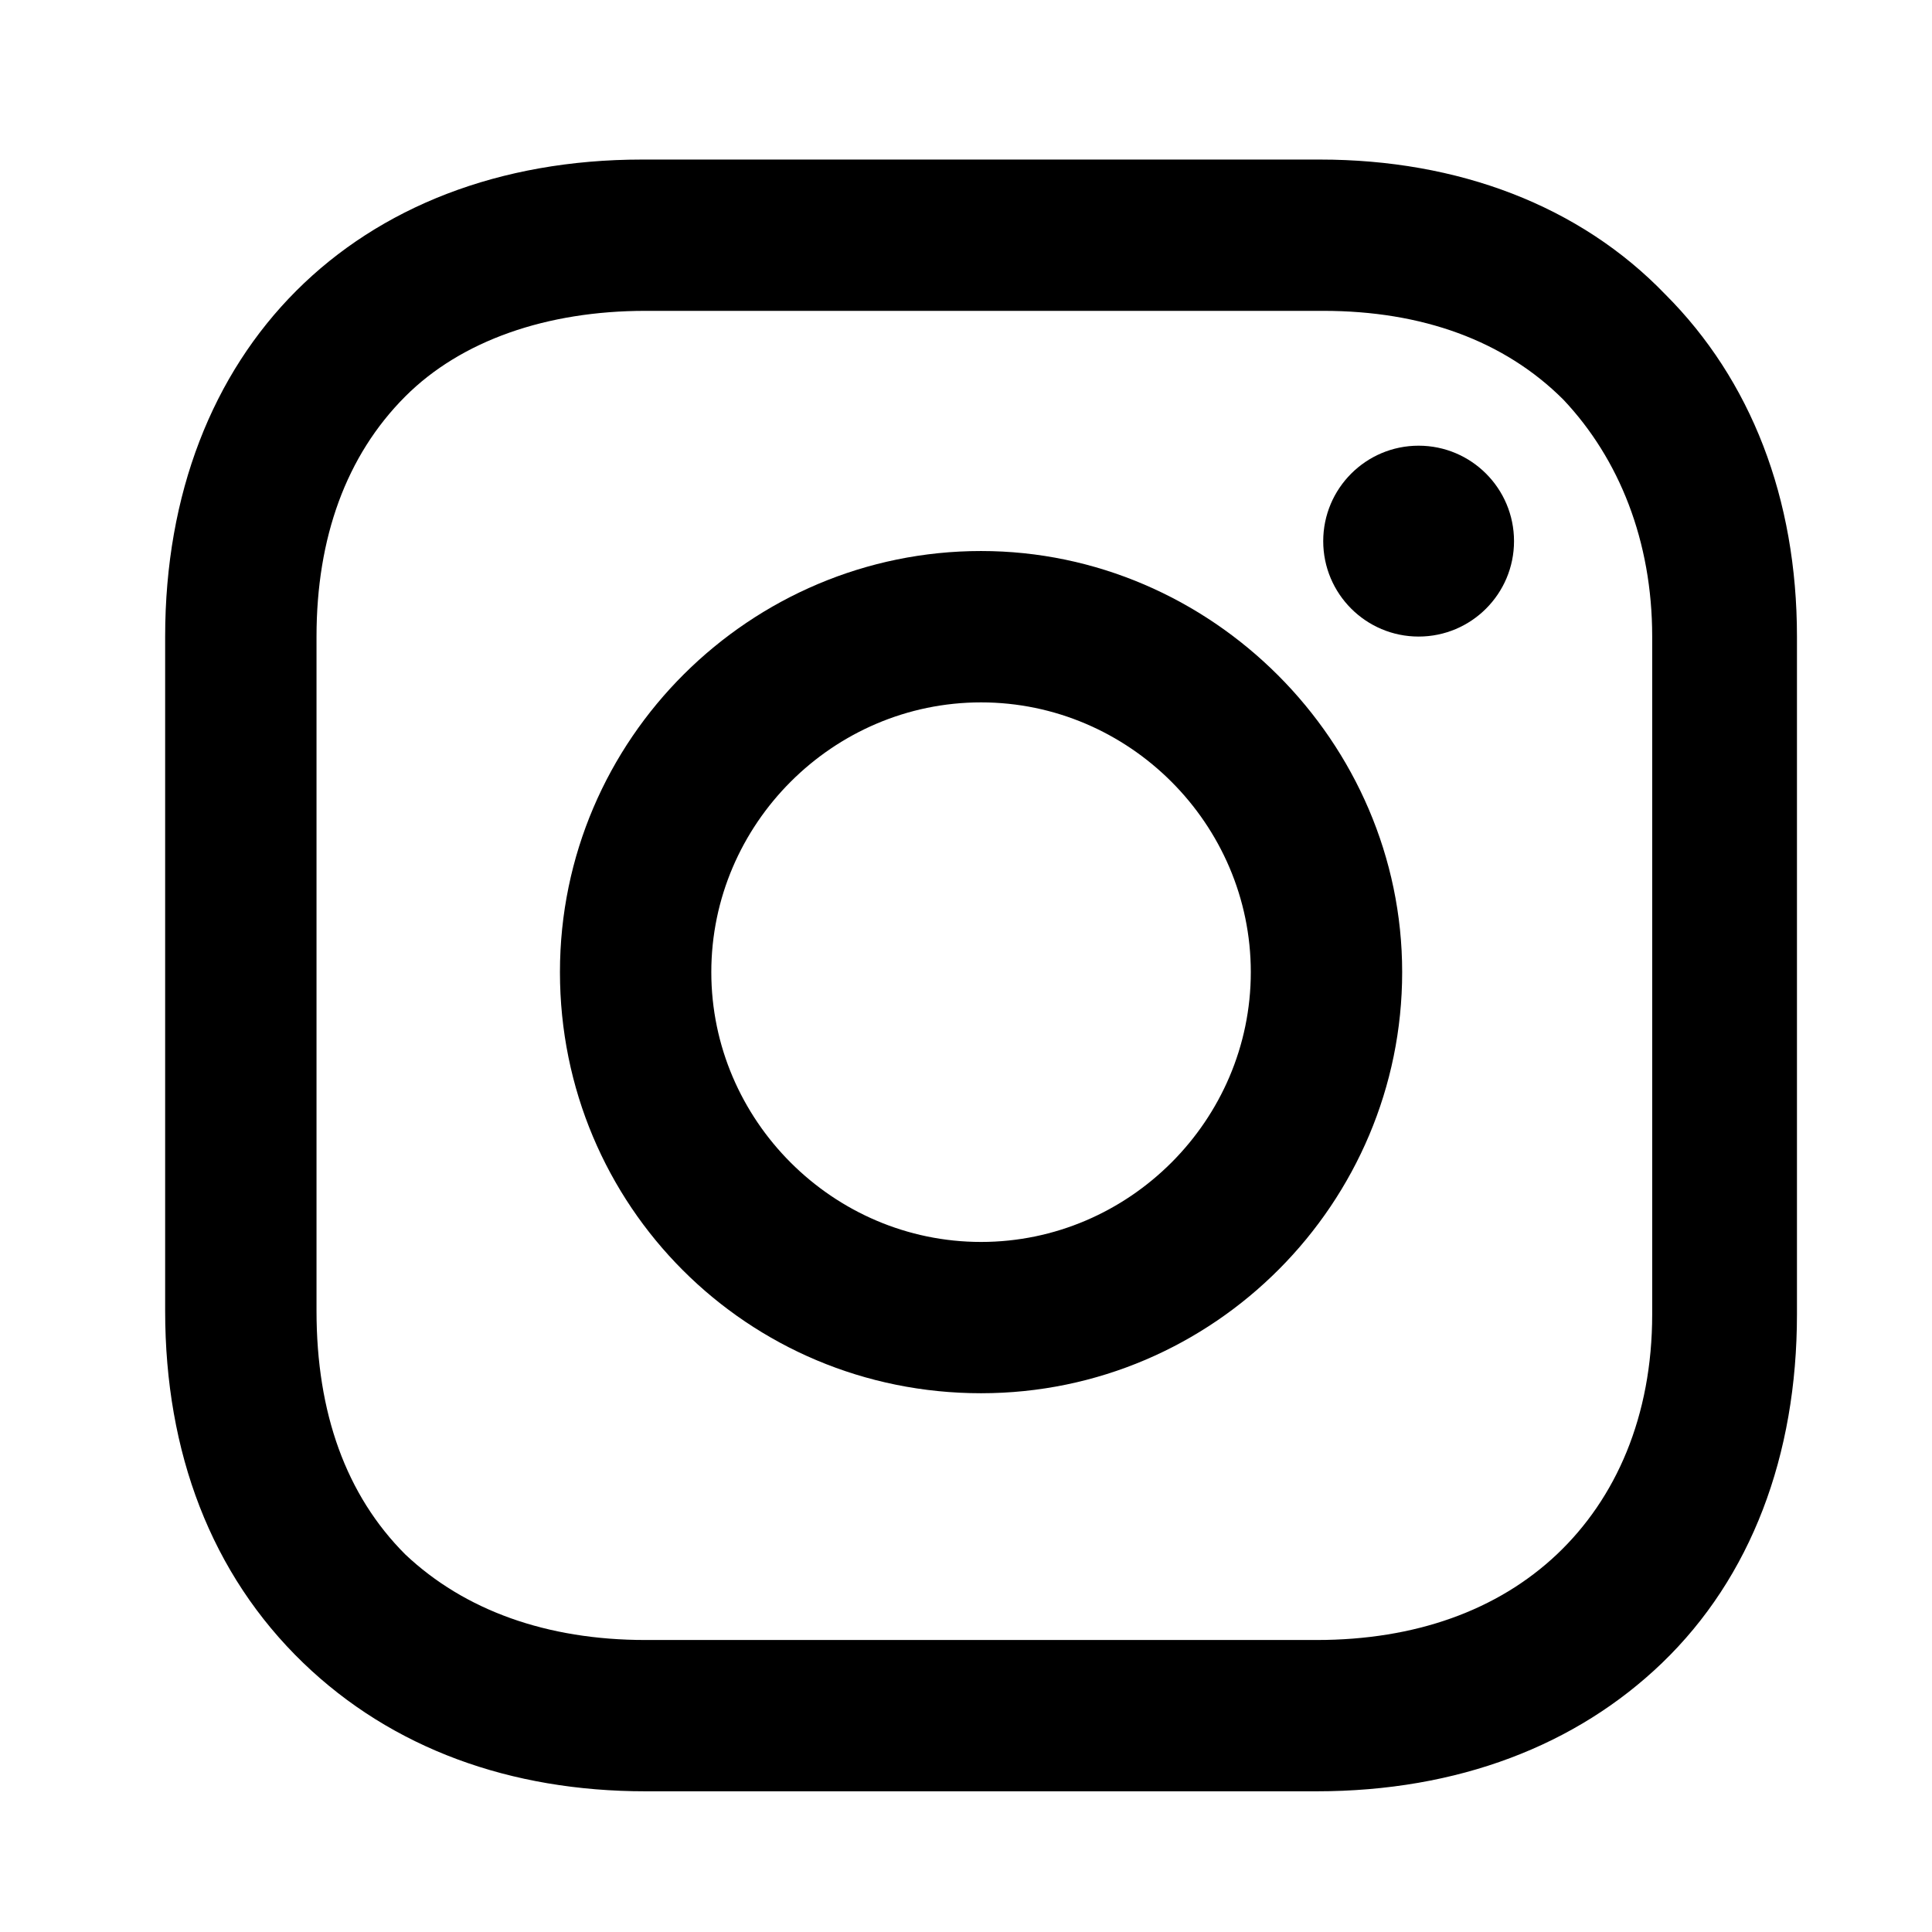
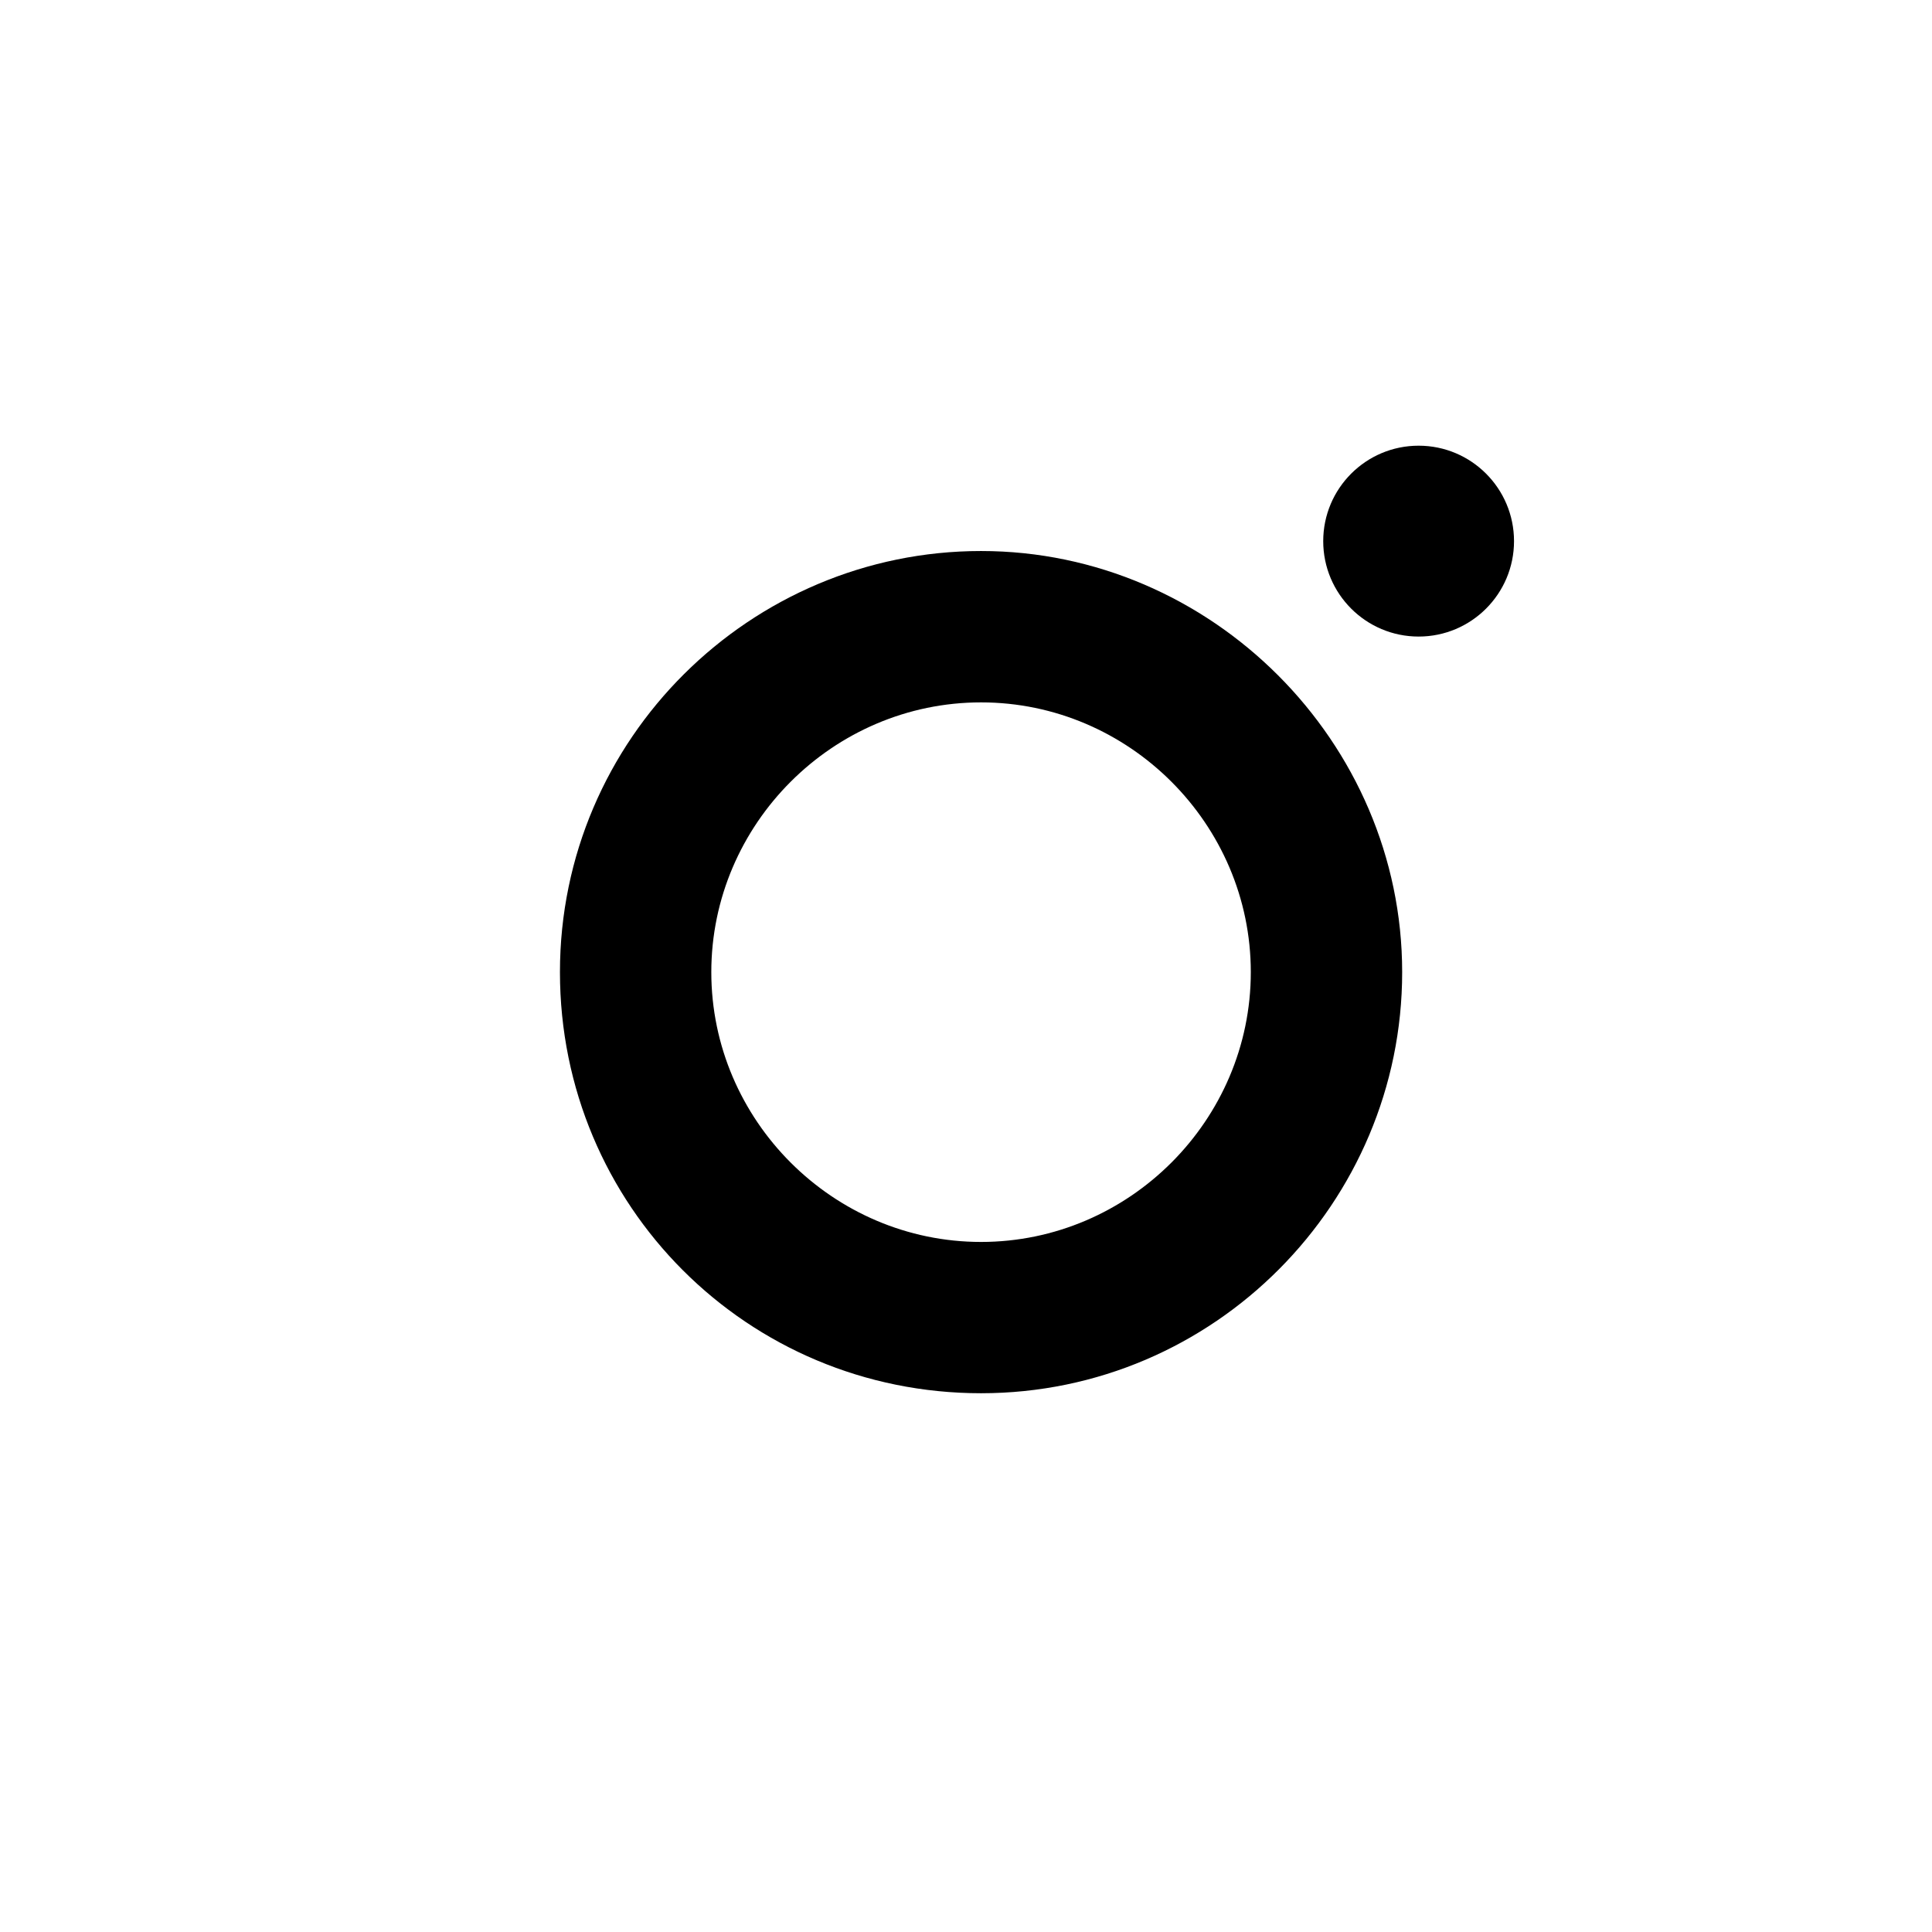
<svg xmlns="http://www.w3.org/2000/svg" width="29" height="29" viewBox="0 0 29 29" fill="none">
  <path d="M14.726 8.271C11.269 8.271 8.405 11.086 8.405 14.592C8.405 18.099 11.22 20.913 14.726 20.913C18.232 20.913 21.047 18.049 21.047 14.592C21.047 11.136 18.183 8.271 14.726 8.271ZM14.726 18.642C12.504 18.642 10.677 16.815 10.677 14.592C10.677 12.37 12.504 10.543 14.726 10.543C16.948 10.543 18.775 12.37 18.775 14.592C18.775 16.815 16.948 18.642 14.726 18.642Z" fill="black" />
  <path d="M21.294 9.555C22.085 9.555 22.726 8.913 22.726 8.123C22.726 7.332 22.085 6.69 21.294 6.69C20.503 6.69 19.862 7.332 19.862 8.123C19.862 8.913 20.503 9.555 21.294 9.555Z" fill="black" />
-   <path d="M24.997 4.419C23.714 3.086 21.886 2.395 19.812 2.395H9.639C5.343 2.395 2.479 5.259 2.479 9.555V19.678C2.479 21.802 3.17 23.629 4.553 24.962C5.886 26.246 7.664 26.888 9.689 26.888H19.763C21.886 26.888 23.664 26.197 24.948 24.962C26.282 23.678 26.973 21.851 26.973 19.728V9.555C26.973 7.481 26.282 5.703 24.997 4.419ZM24.8 19.728C24.8 21.259 24.257 22.493 23.368 23.333C22.479 24.172 21.244 24.617 19.763 24.617H9.689C8.207 24.617 6.973 24.172 6.084 23.333C5.195 22.444 4.751 21.209 4.751 19.678V9.555C4.751 8.074 5.195 6.839 6.084 5.95C6.923 5.111 8.207 4.666 9.689 4.666H19.862C21.343 4.666 22.578 5.111 23.467 5.999C24.306 6.888 24.8 8.123 24.8 9.555V19.728Z" fill="black" />
</svg>